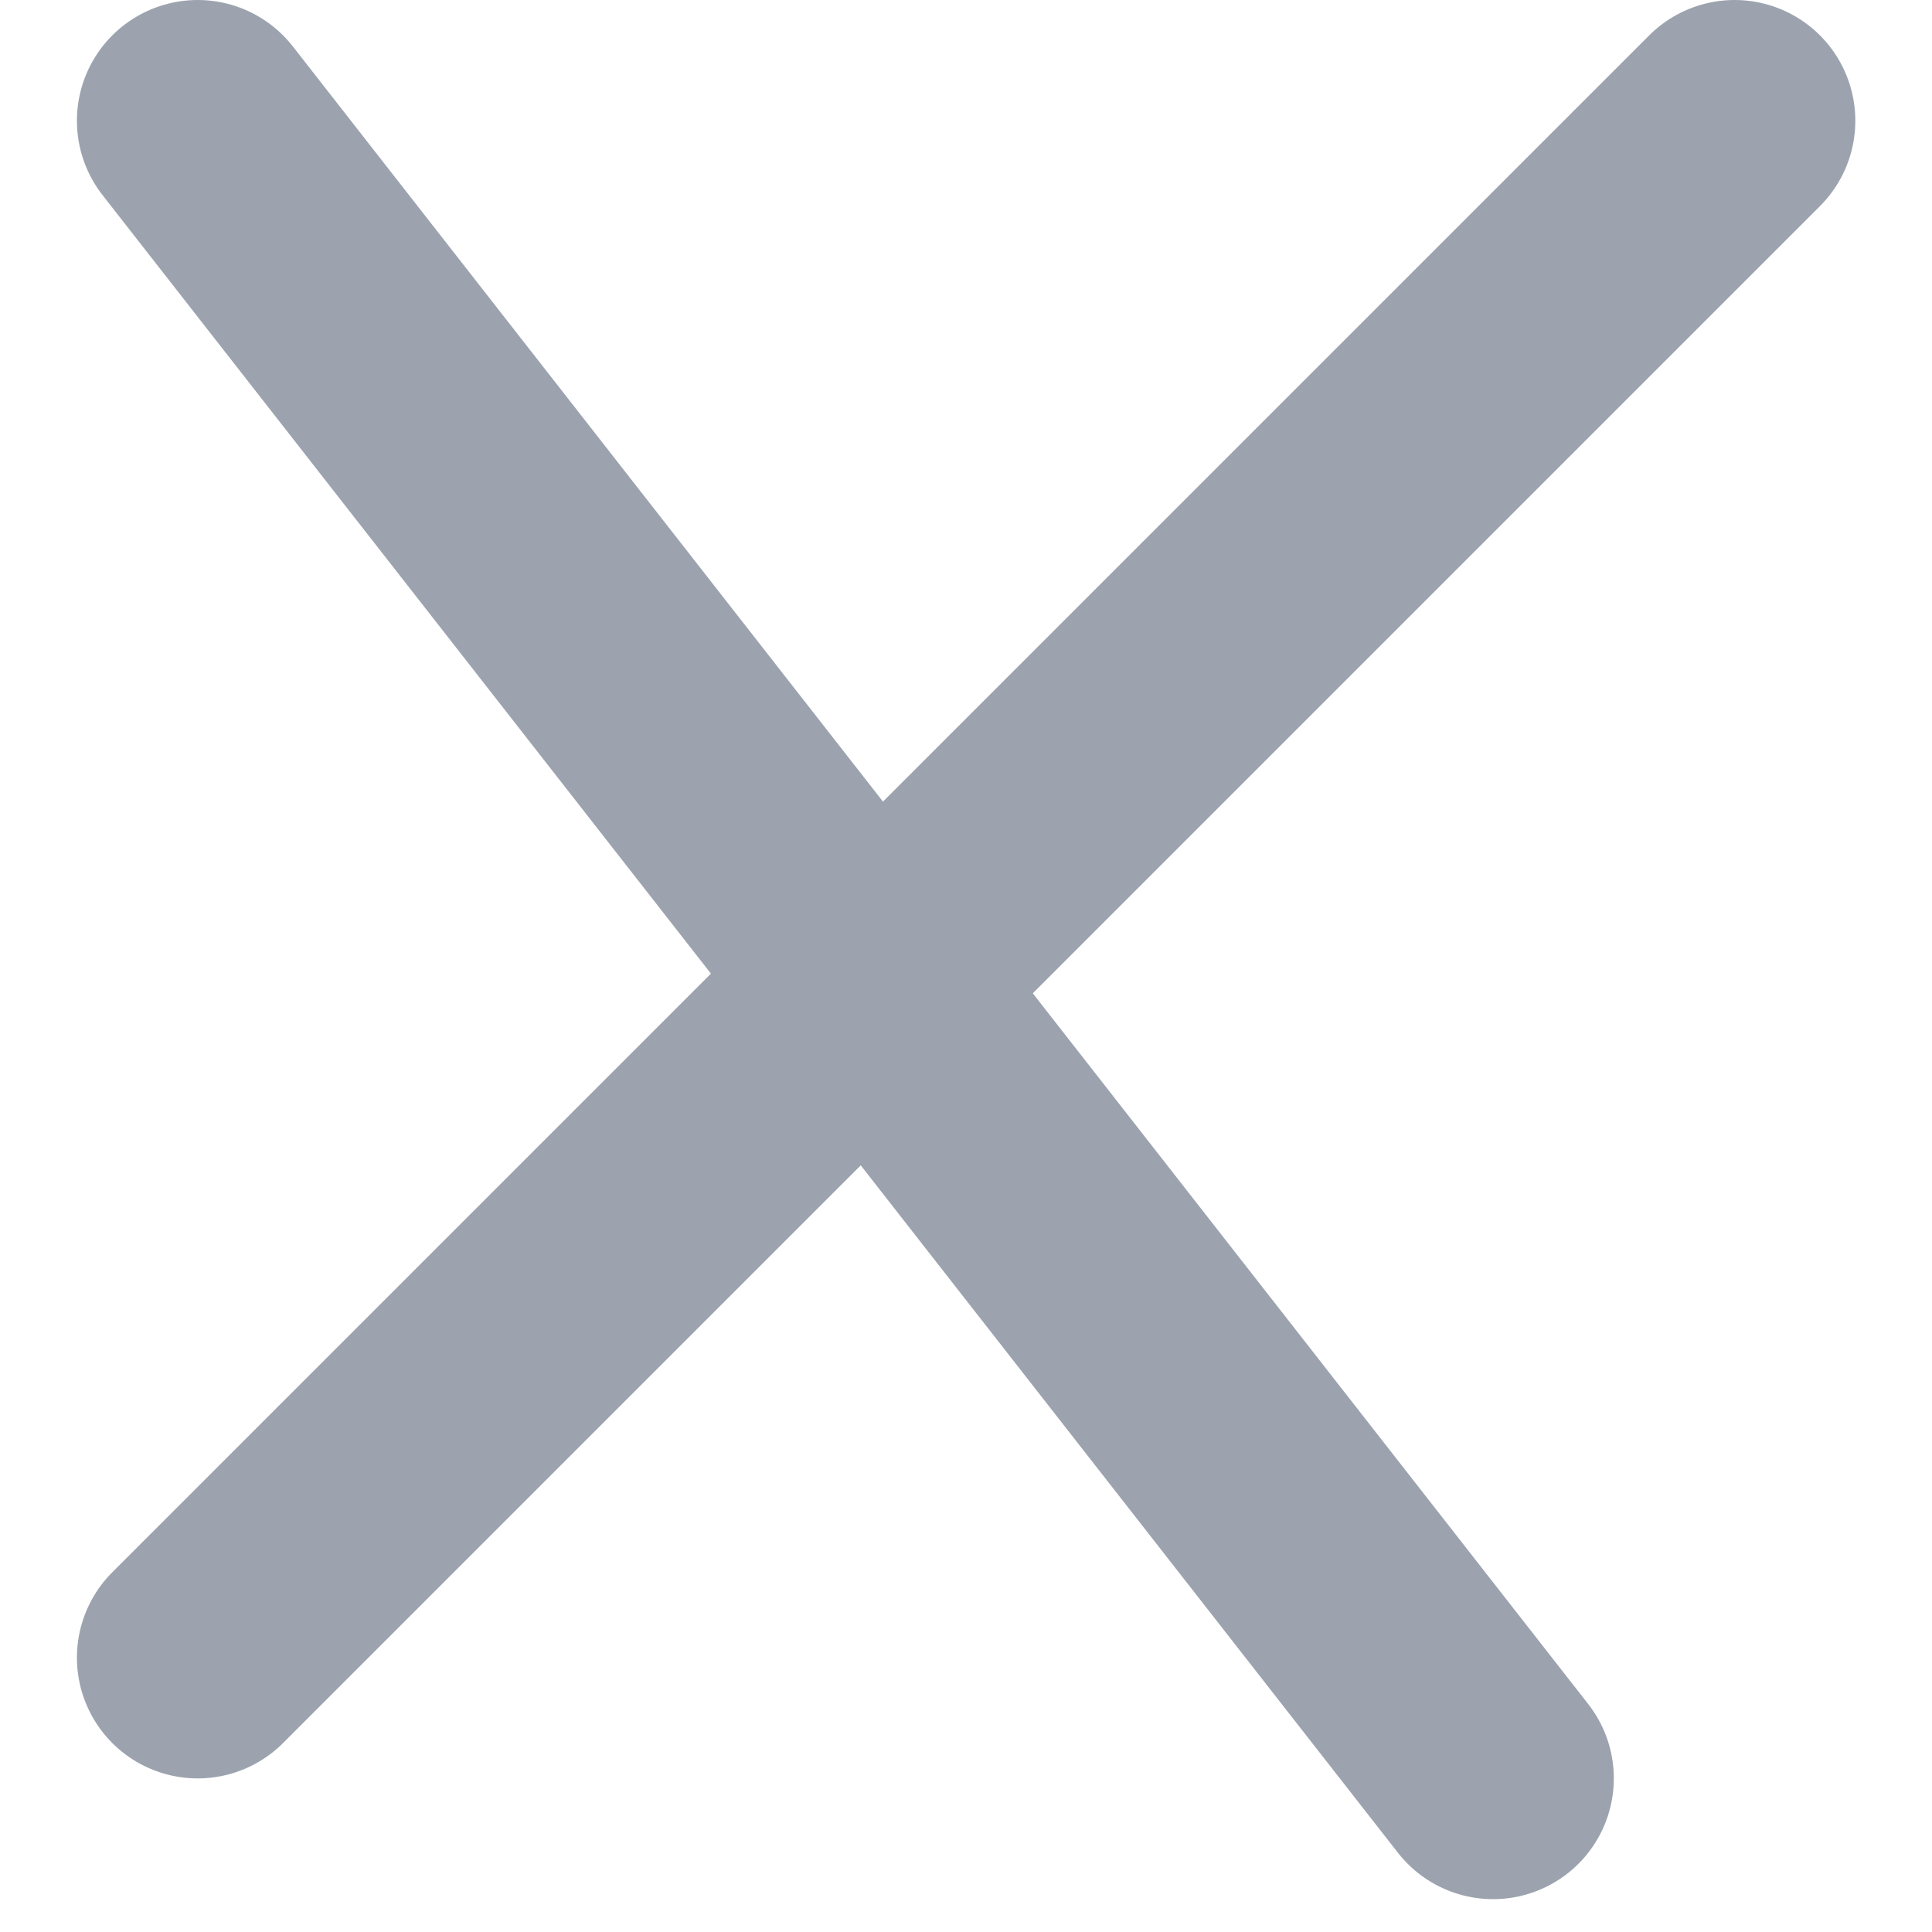
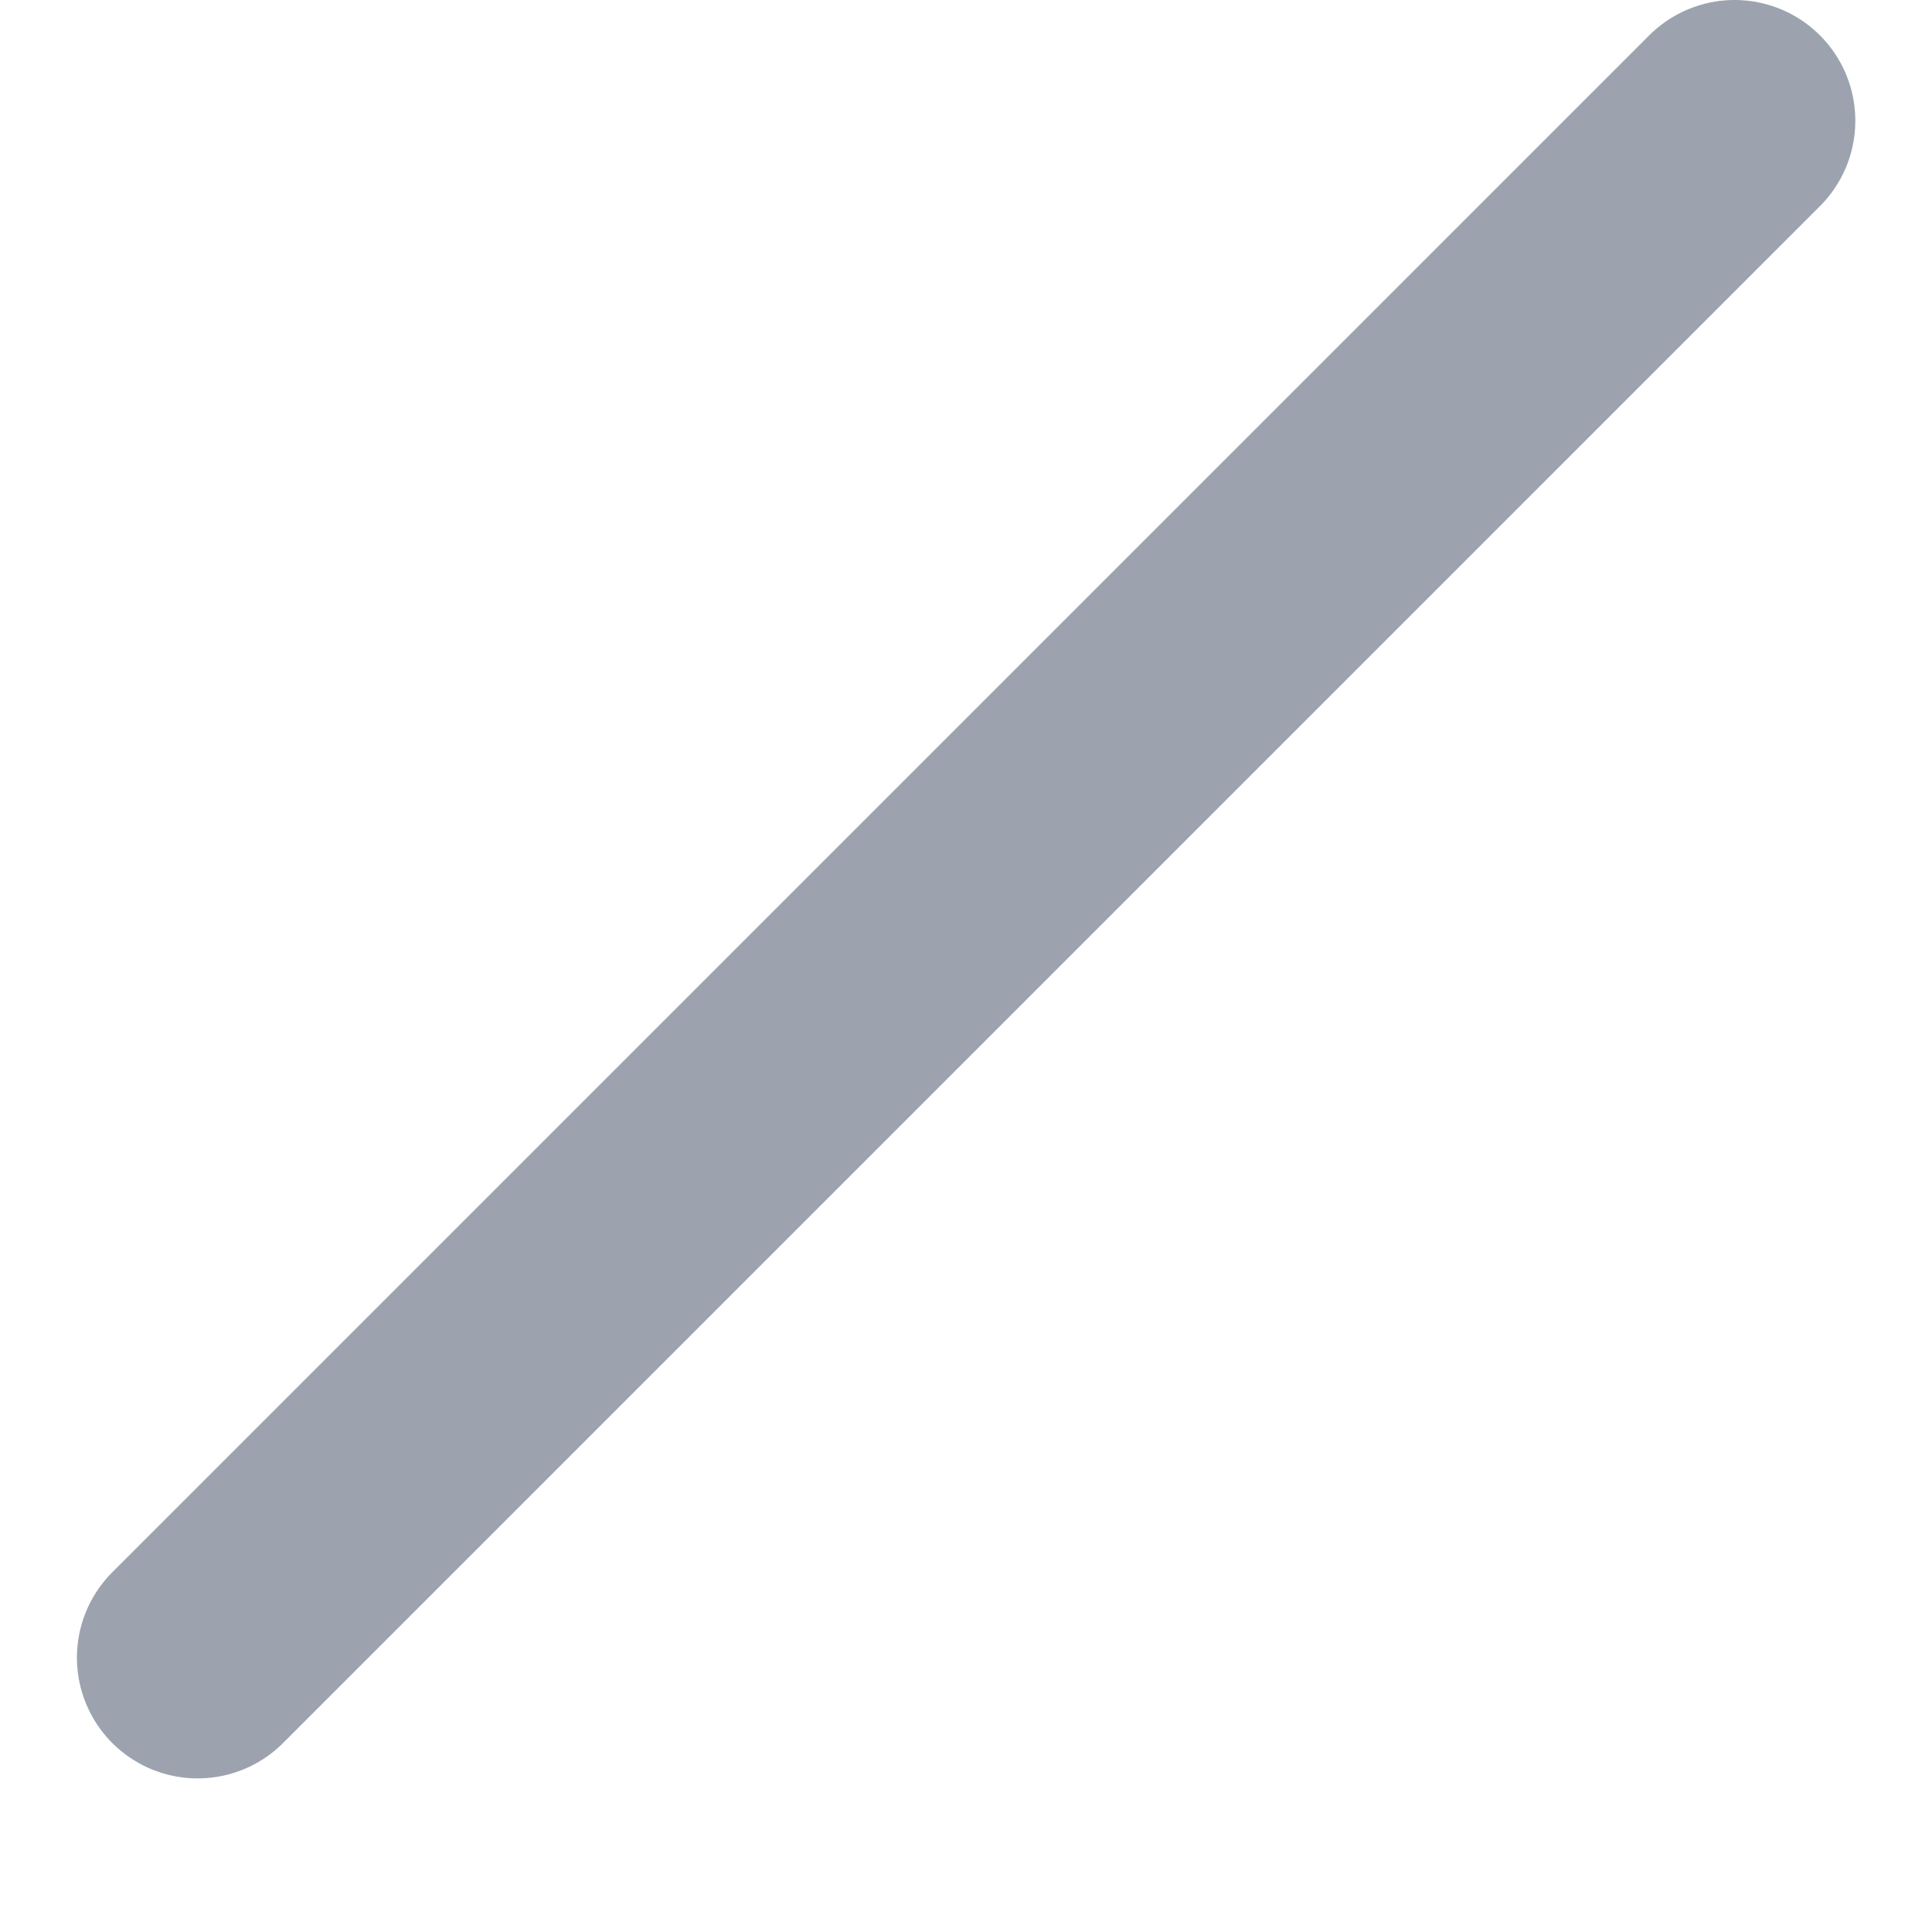
<svg xmlns="http://www.w3.org/2000/svg" width="16" height="16" viewBox="0 0 16 16" fill="none">
-   <path d="M1.637 1L12.365 14.728" stroke="#9ca3af" stroke-width="2" stroke-linecap="round" stroke-linejoin="round" />
  <path d="M14.365 1L1.637 13.728" stroke="#9ca3af" stroke-width="2" stroke-linecap="round" stroke-linejoin="round" />
</svg>